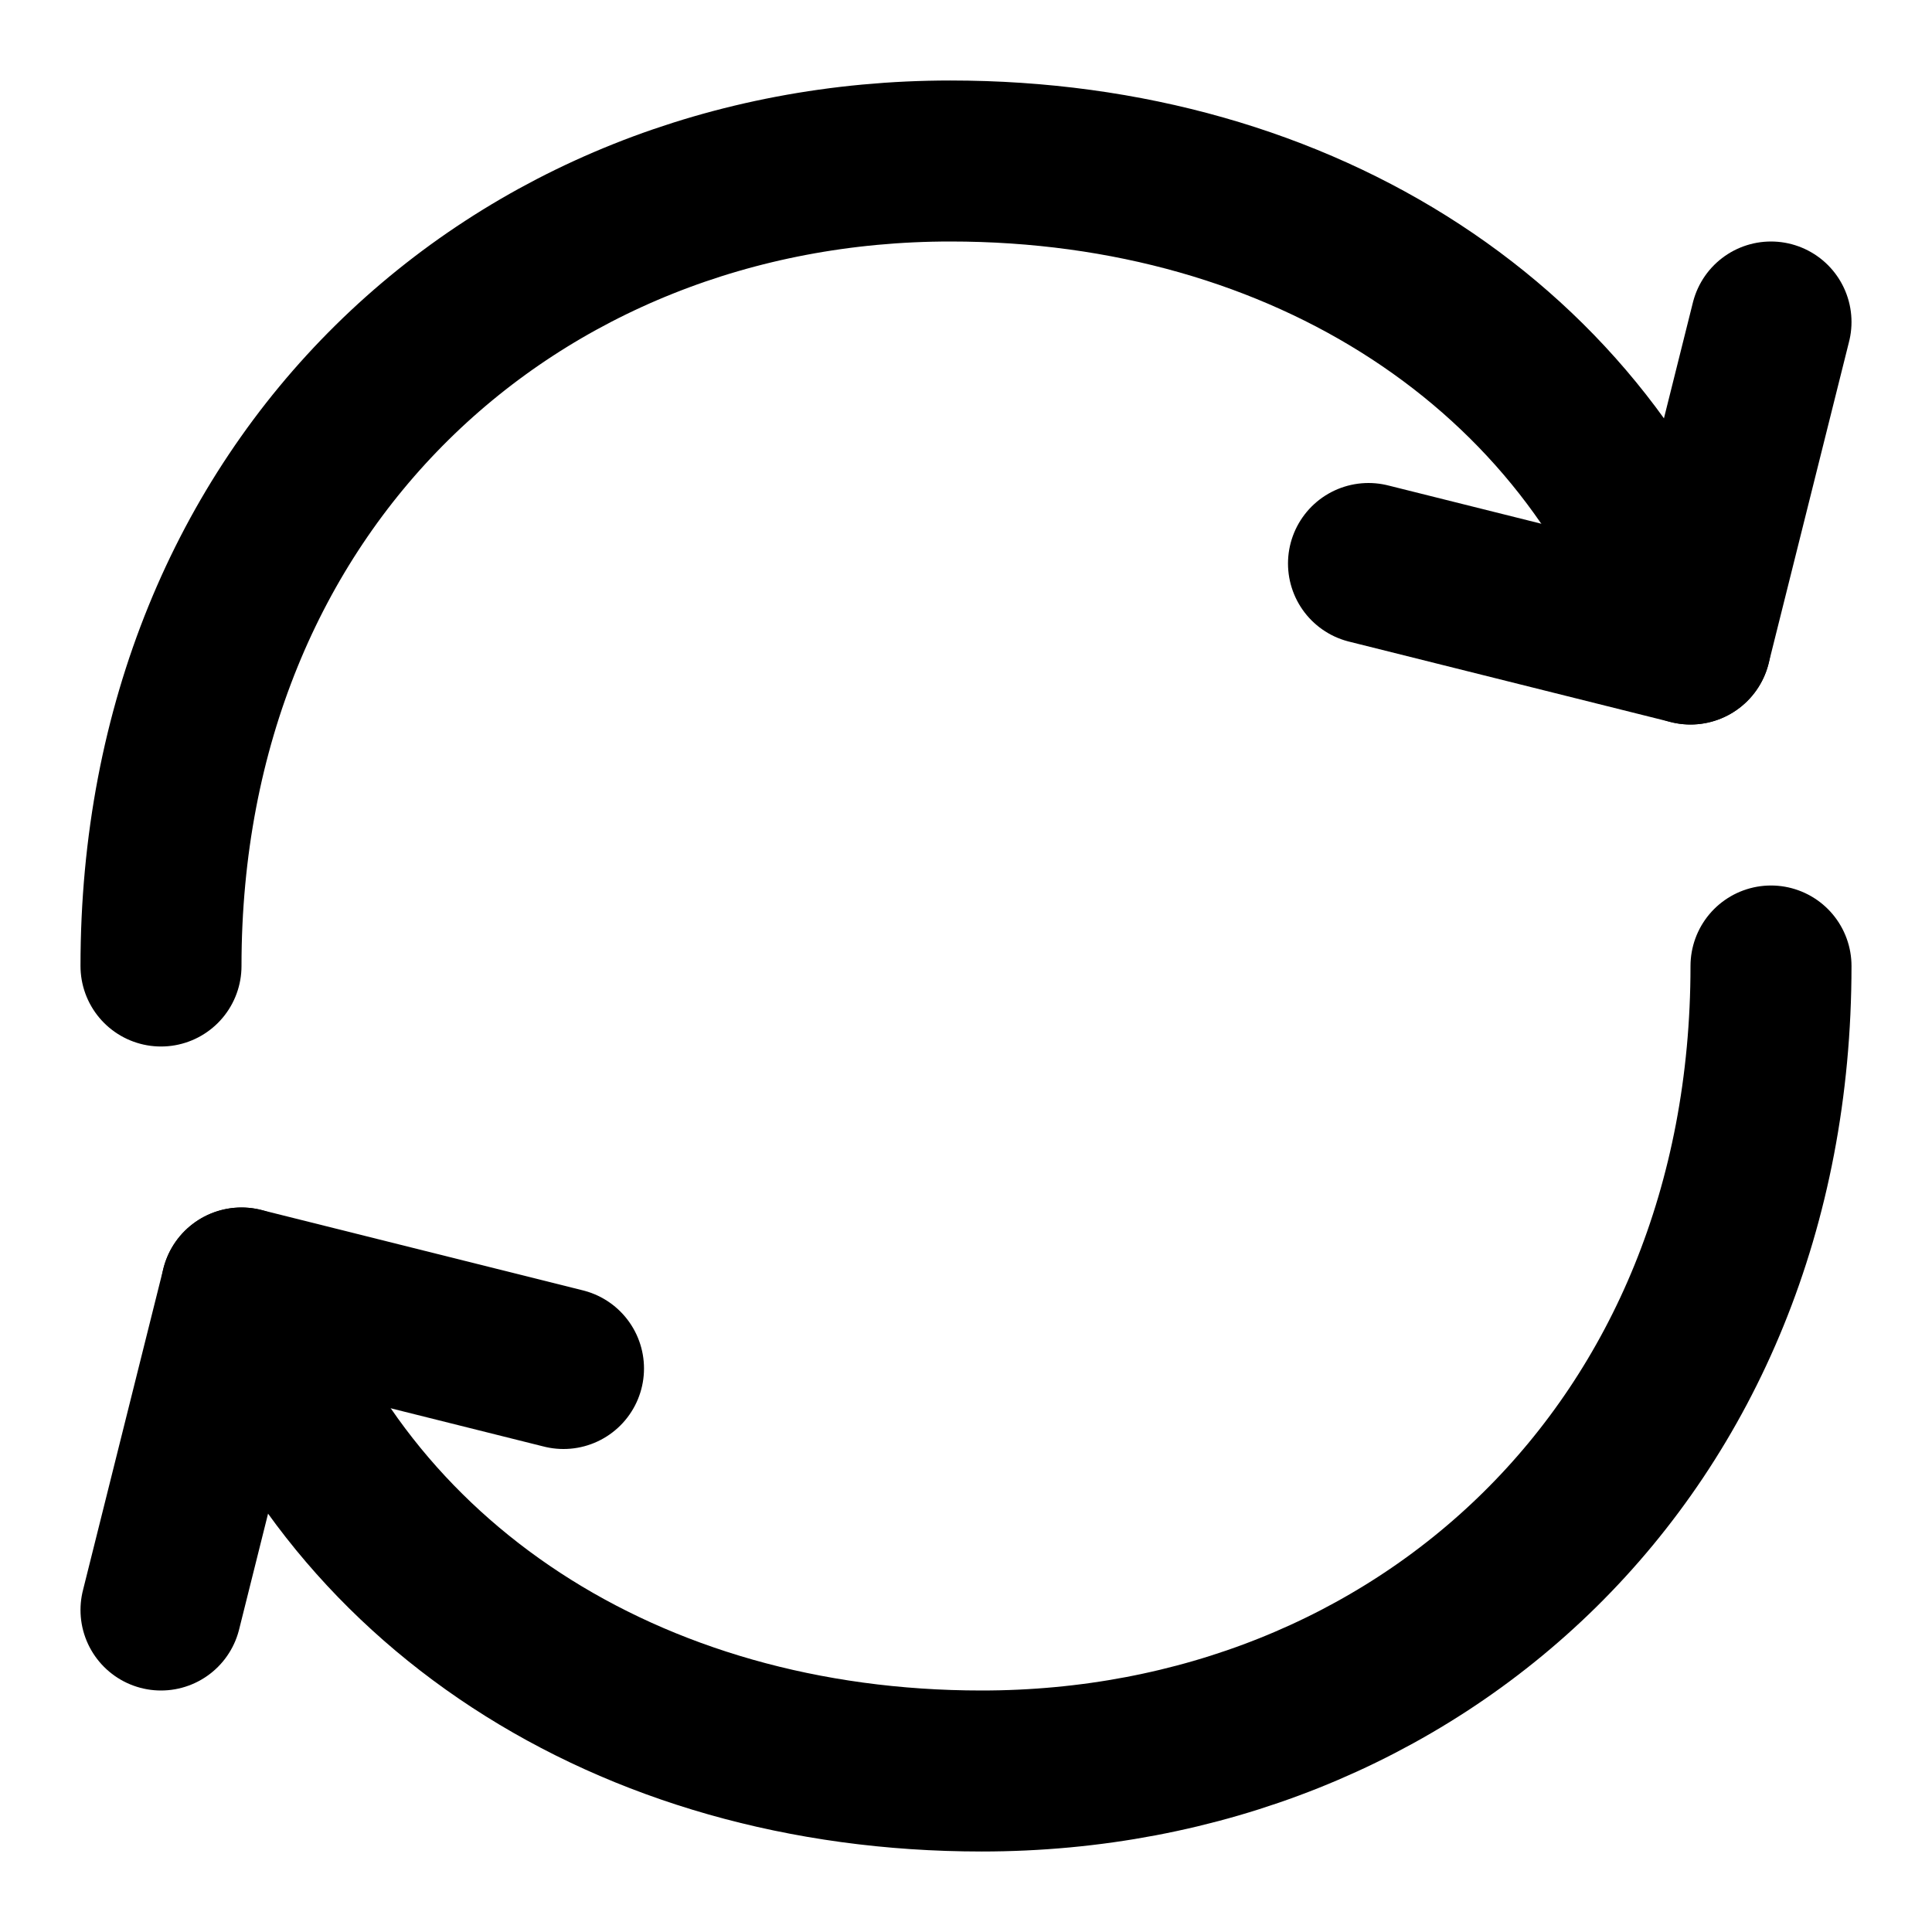
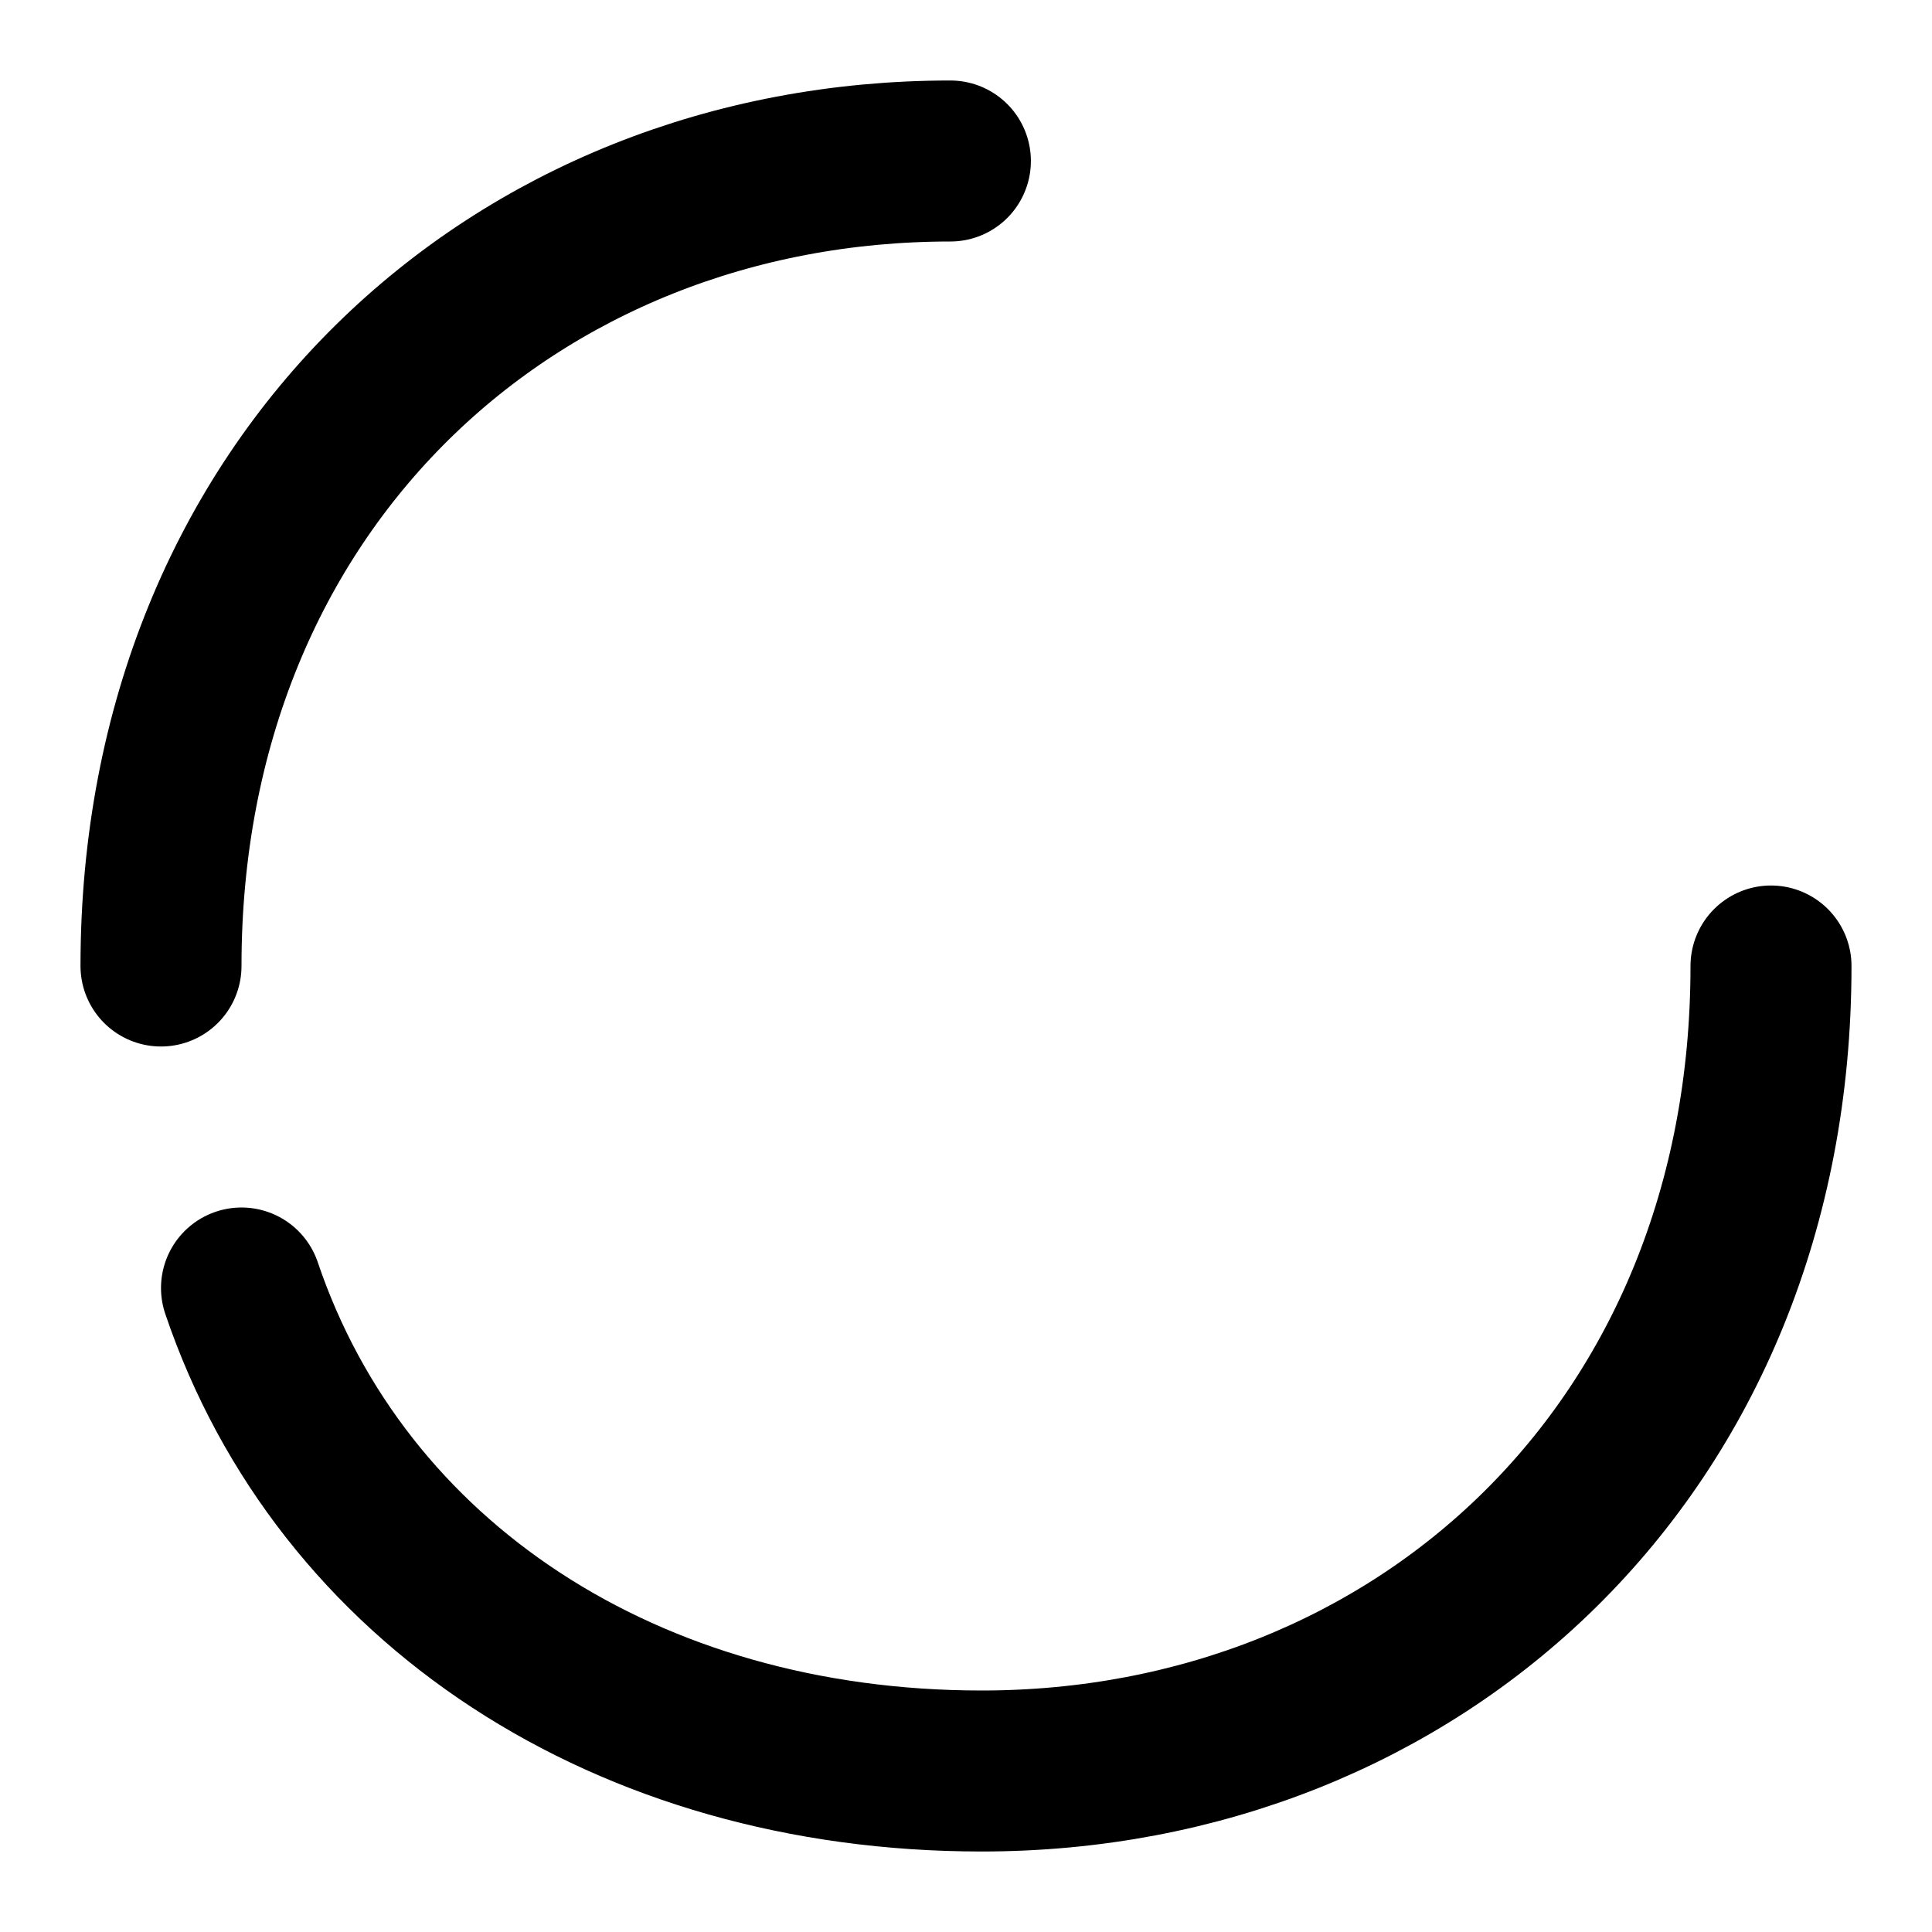
<svg xmlns="http://www.w3.org/2000/svg" viewBox="0 0 24 24">
  <g fill="none" stroke="currentColor" stroke-linecap="round" stroke-linejoin="round" stroke-width="2">
-     <path d="M22 12c0 6-4.39 10-9.806 10C7.792 22 4.24 19.665 3 16m-1-4C2 6 6.39 2 11.806 2C16.209 2 19.76 4.335 21 8" />
-     <path d="m7 17l-4-1l-1 4M17 7l4 1l1-4" />
+     <path d="M22 12c0 6-4.39 10-9.806 10C7.792 22 4.24 19.665 3 16m-1-4C2 6 6.39 2 11.806 2" />
  </g>
</svg>